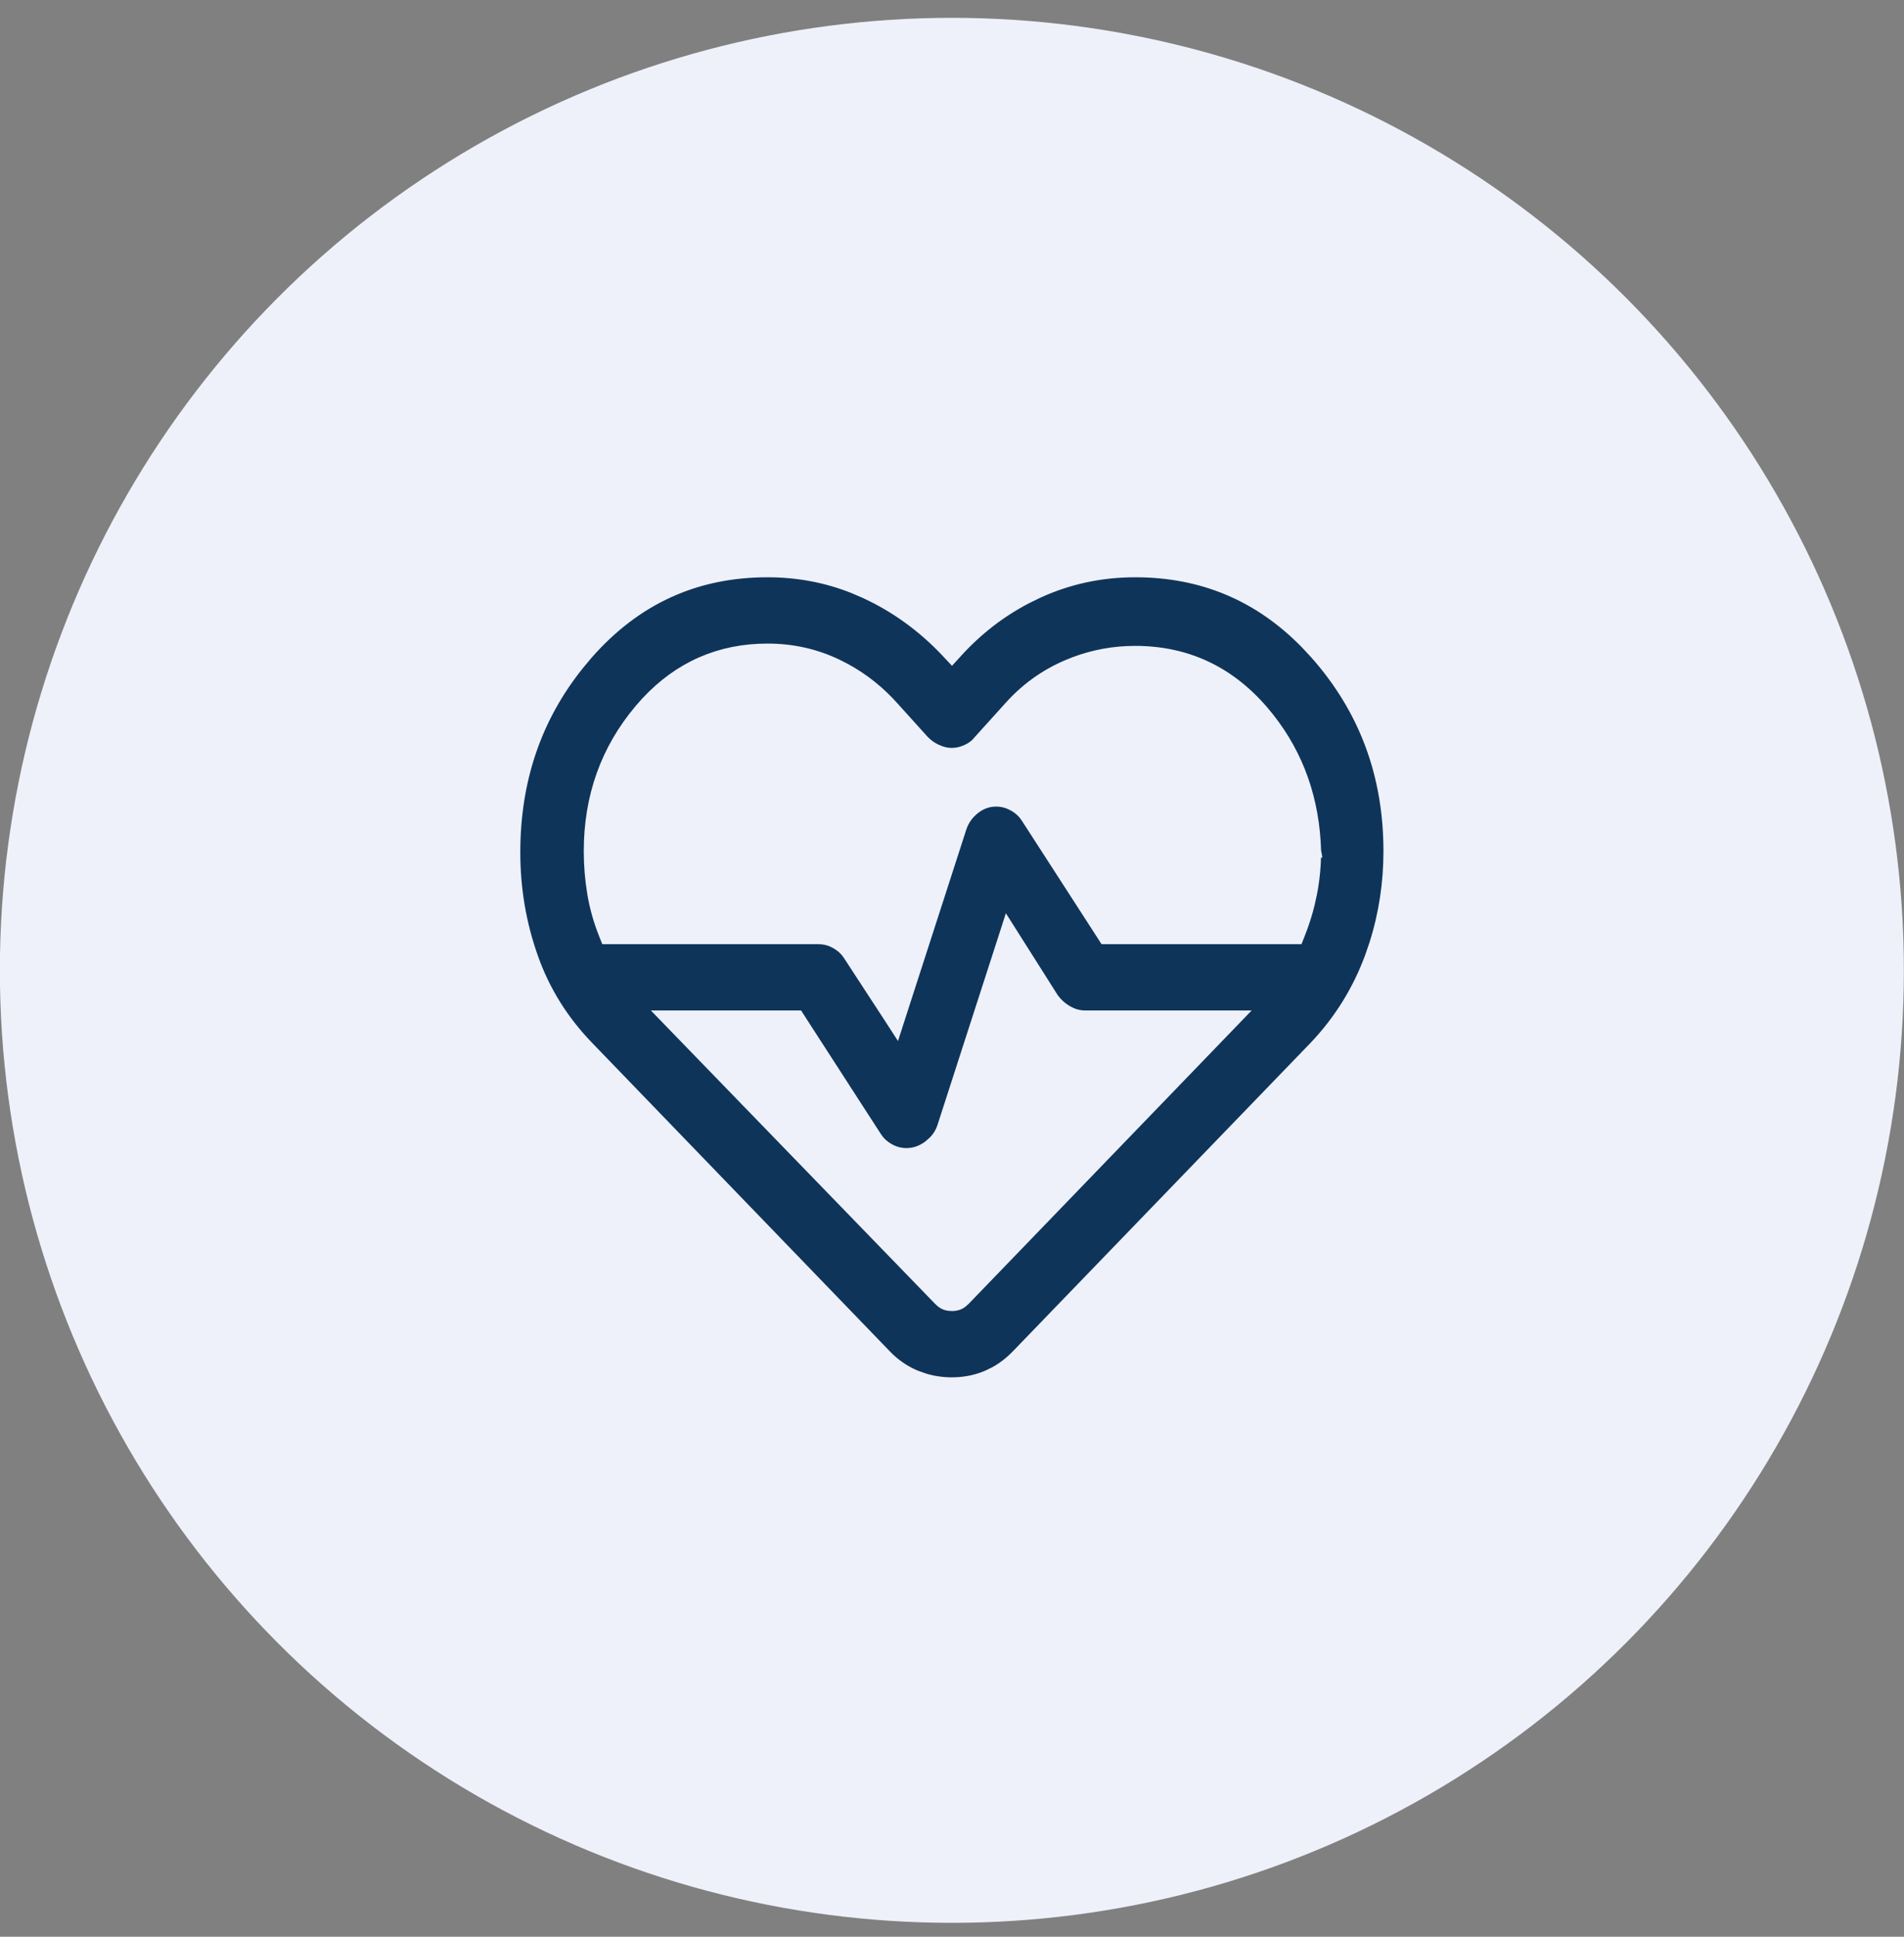
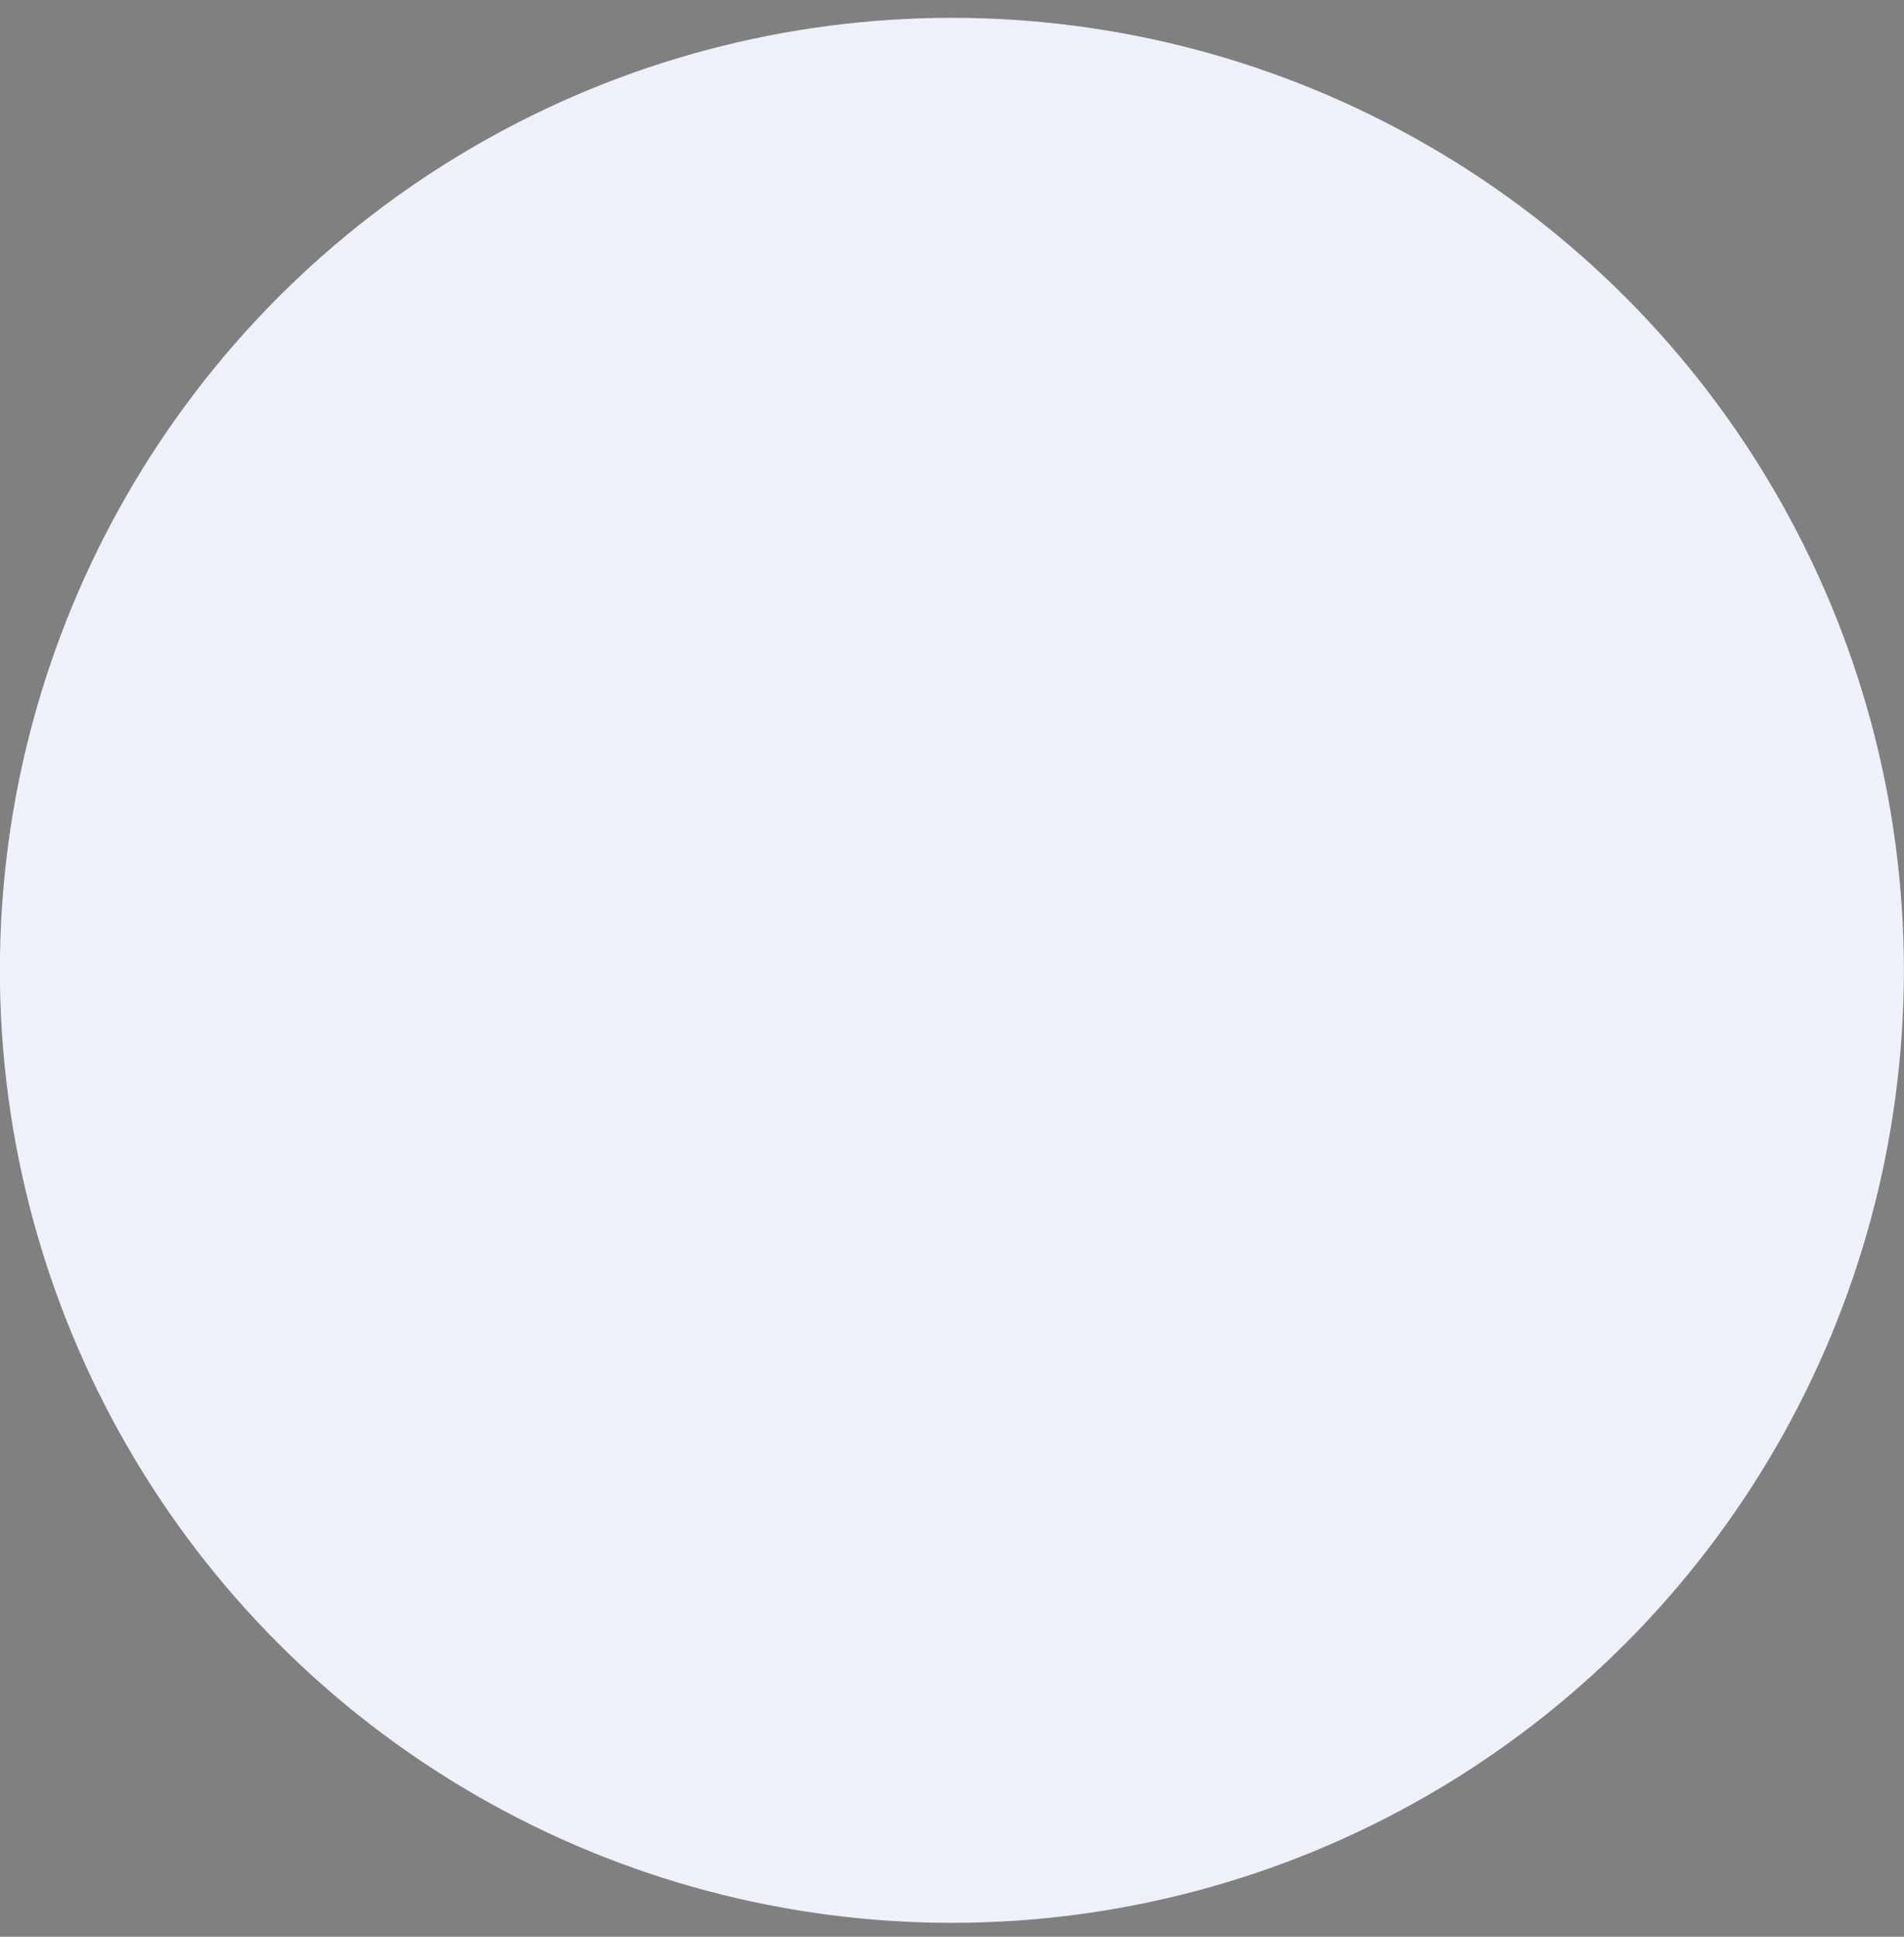
<svg xmlns="http://www.w3.org/2000/svg" width="60" height="61" viewBox="0 0 60 61" fill="none">
  <rect x="0" y="0" width="60" height="61" fill="#808080" stroke="none" />
  <circle cx="29.996" cy="30.562" r="30" fill="#EEF1FA" />
-   <path d="M35.772 17.982C37.904 17.982 39.707 18.742 41.191 20.271L41.483 20.586C43.025 22.33 43.796 24.401 43.796 26.809C43.796 27.821 43.647 28.796 43.35 29.735L43.213 30.135C42.826 31.192 42.246 32.131 41.473 32.954L32.058 42.704C31.843 42.925 31.612 43.103 31.363 43.24L31.108 43.363C30.761 43.508 30.39 43.581 29.996 43.581C29.7 43.581 29.414 43.54 29.138 43.458L28.864 43.362C28.506 43.216 28.184 42.998 27.899 42.704H27.9L18.52 32.99C17.723 32.167 17.137 31.229 16.762 30.173C16.385 29.112 16.196 28.003 16.196 26.845C16.196 24.564 16.869 22.591 18.214 20.916L18.491 20.585C20.017 18.846 21.912 17.982 24.186 17.982C25.142 17.982 26.048 18.152 26.905 18.493L27.27 18.65C28.237 19.096 29.098 19.719 29.851 20.519L29.998 20.676L30.144 20.516C30.781 19.817 31.51 19.253 32.33 18.825L32.688 18.65C33.652 18.205 34.68 17.982 35.772 17.982ZM31.626 29.637L29.735 35.487C29.675 35.672 29.577 35.835 29.436 35.976L29.281 36.111C29.057 36.279 28.819 36.36 28.561 36.36C28.364 36.36 28.176 36.309 27.995 36.206C27.858 36.127 27.747 36.032 27.658 35.921L27.577 35.806L27.574 35.801L25.194 32.118L25.135 32.026H20.983L21.312 32.366L29.607 40.923C29.648 40.965 29.696 41.008 29.751 41.039L29.809 41.064C29.869 41.085 29.933 41.093 29.996 41.093C30.028 41.093 30.059 41.091 30.091 41.086L30.184 41.064C30.224 41.05 30.26 41.029 30.294 41.004L30.385 40.923L38.645 32.365L38.972 32.026H34.196C34.048 32.026 33.906 31.998 33.768 31.94L33.631 31.873C33.491 31.793 33.37 31.695 33.266 31.58L33.168 31.459L31.985 29.591L31.757 29.231L31.626 29.637ZM41.431 26.804C41.386 25.206 40.898 23.814 39.965 22.633L39.773 22.4C38.709 21.165 37.371 20.543 35.772 20.543C35.114 20.543 34.48 20.658 33.869 20.887L33.609 20.993C32.918 21.293 32.316 21.732 31.808 22.306L30.862 23.353L30.855 23.362C30.784 23.45 30.696 23.526 30.588 23.589L30.474 23.648C30.31 23.722 30.152 23.756 29.996 23.756C29.879 23.756 29.761 23.737 29.64 23.696L29.519 23.648C29.396 23.593 29.285 23.523 29.186 23.438L29.09 23.348L28.149 22.306C27.706 21.805 27.197 21.399 26.623 21.087L26.372 20.959C25.691 20.633 24.962 20.47 24.186 20.47C22.686 20.47 21.415 21.029 20.386 22.136L20.184 22.365C19.125 23.618 18.596 25.103 18.596 26.809C18.596 27.253 18.632 27.692 18.704 28.125C18.776 28.56 18.897 28.99 19.065 29.412L19.115 29.538H25.796C25.944 29.538 26.086 29.566 26.225 29.623L26.361 29.691C26.498 29.77 26.611 29.865 26.699 29.975L26.78 30.091L26.783 30.096L28.009 31.974L28.237 32.326L28.366 31.926L30.257 26.077C30.338 25.827 30.483 25.618 30.697 25.45C30.908 25.284 31.139 25.204 31.396 25.204C31.544 25.204 31.686 25.233 31.824 25.291L31.962 25.358C32.099 25.436 32.21 25.532 32.299 25.642L32.38 25.757L32.383 25.762L34.763 29.446L34.822 29.538H40.877L40.927 29.412C41.053 29.096 41.156 28.777 41.234 28.454L41.305 28.129C41.389 27.695 41.431 27.255 41.431 26.809H41.432L41.431 26.804Z" fill="#0F345A" stroke="#EEF1FA" stroke-width="0.4" />
</svg>